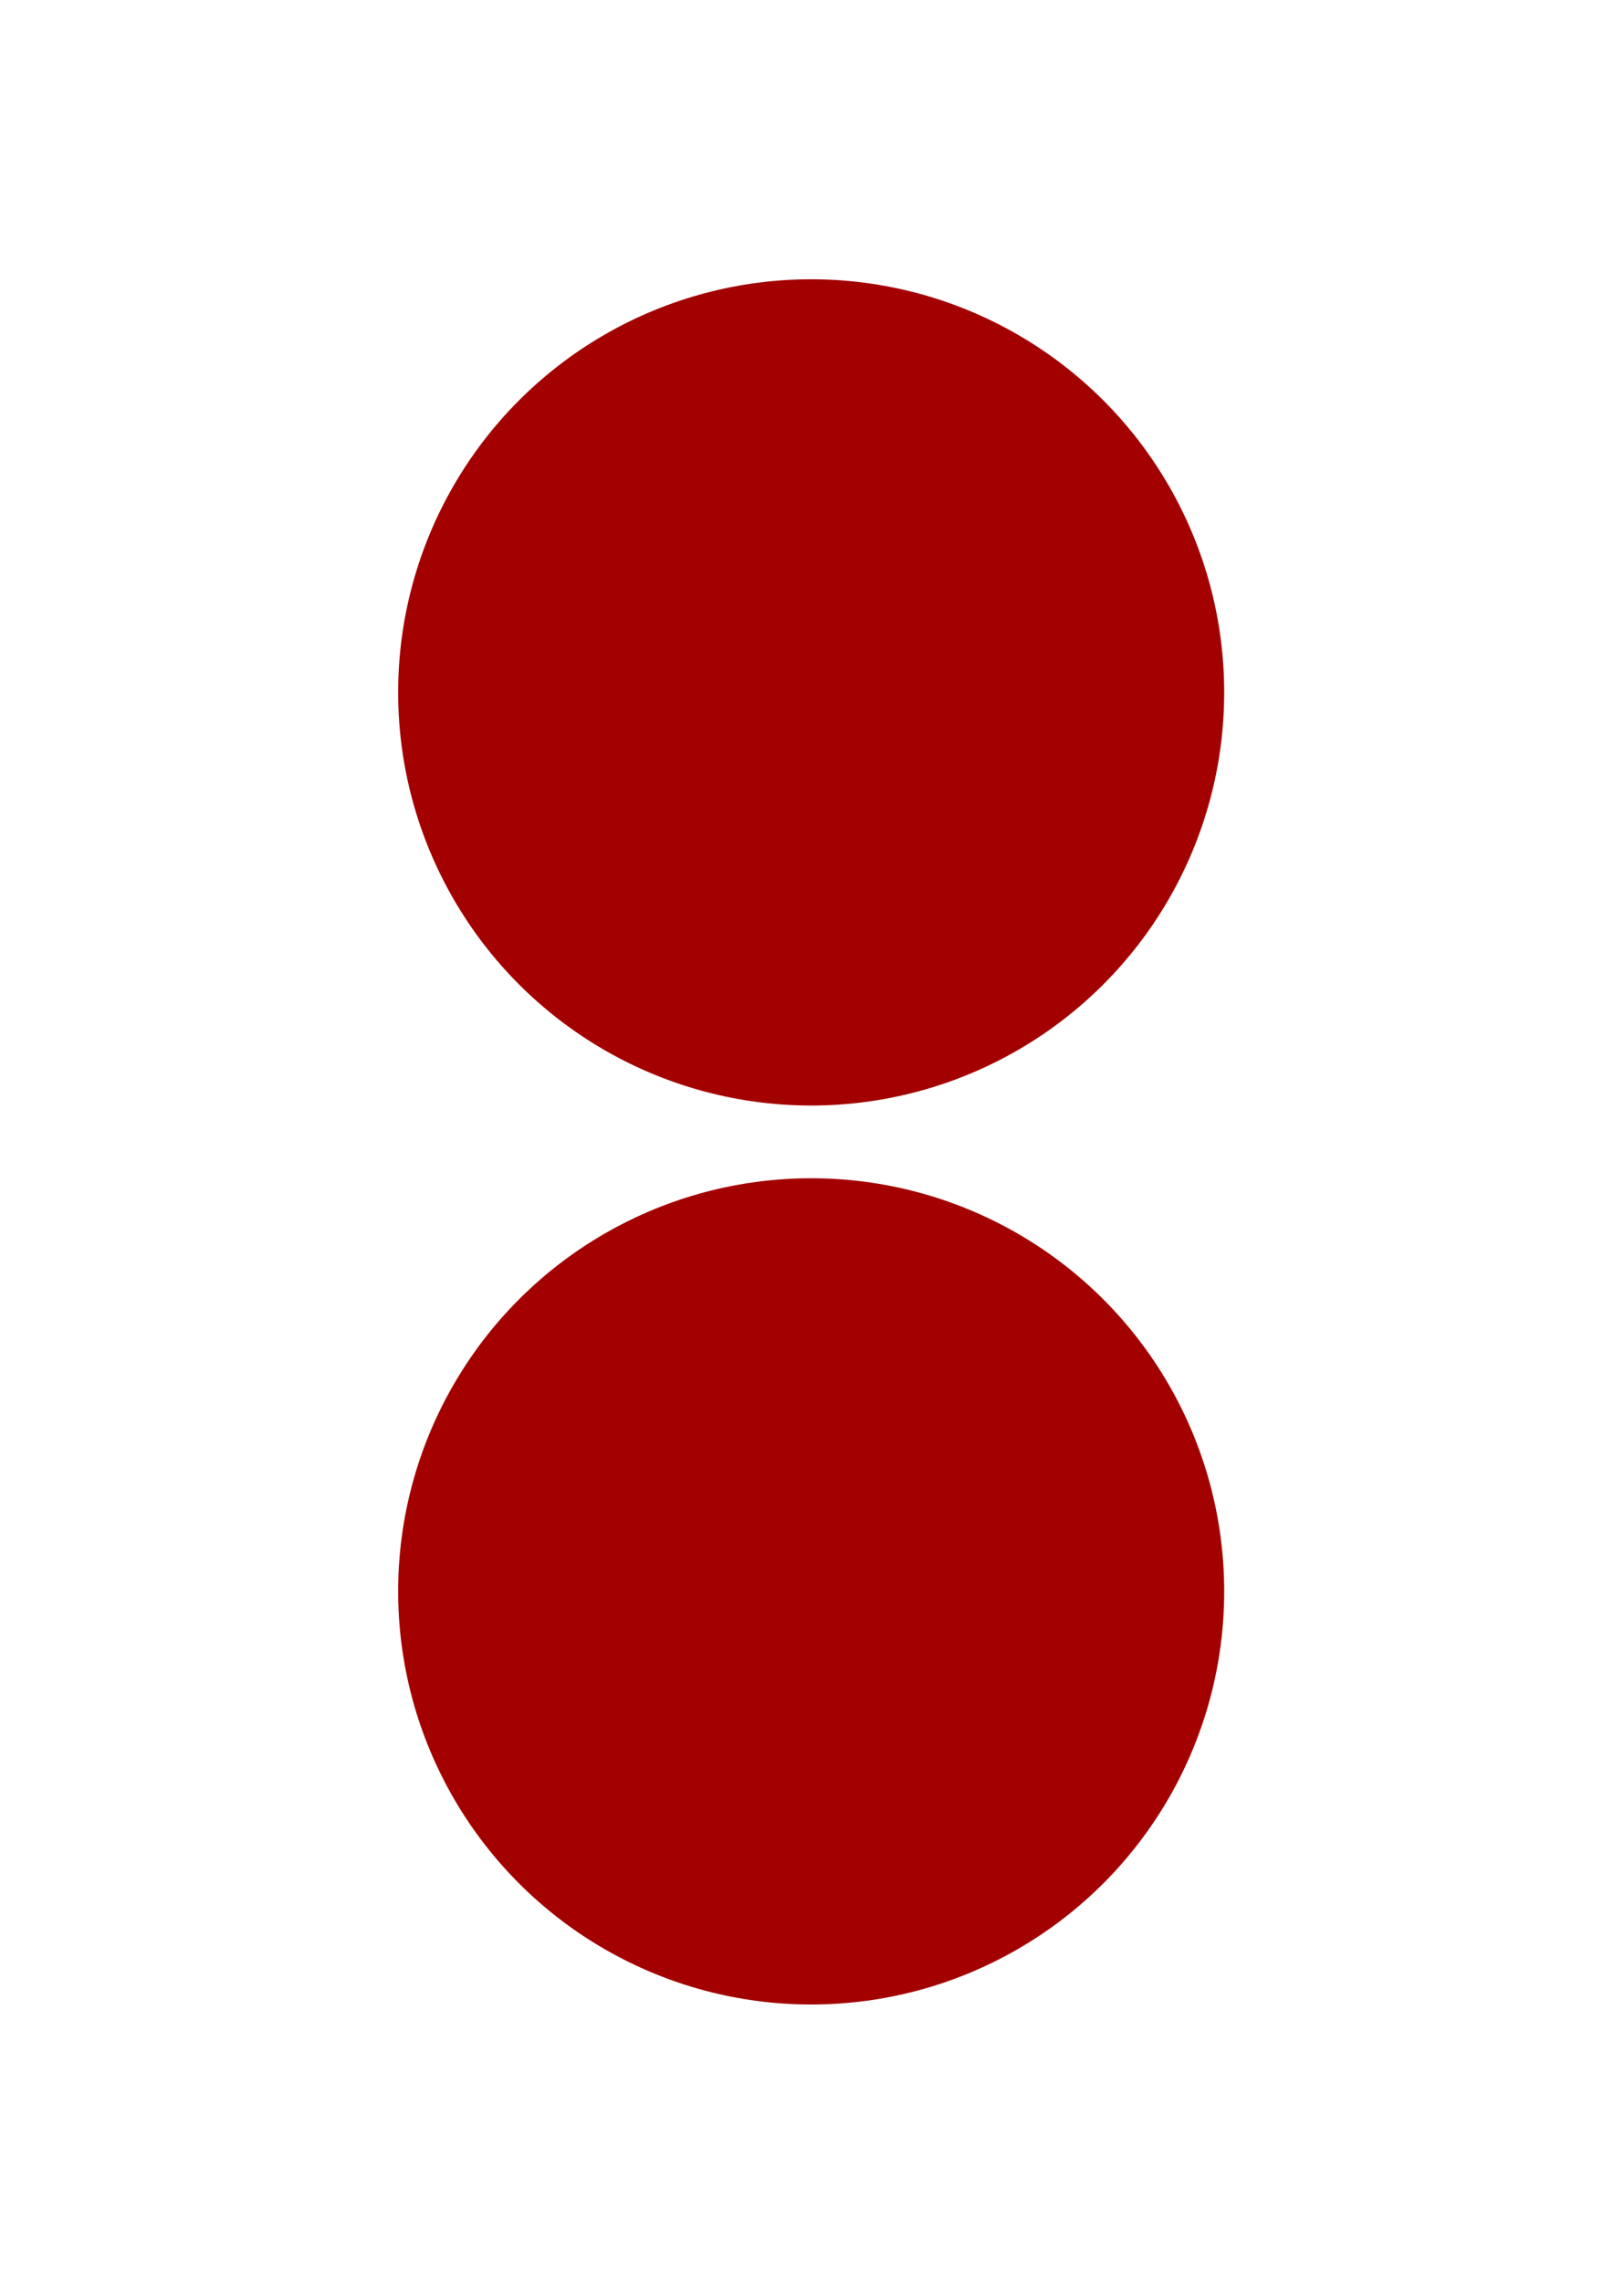
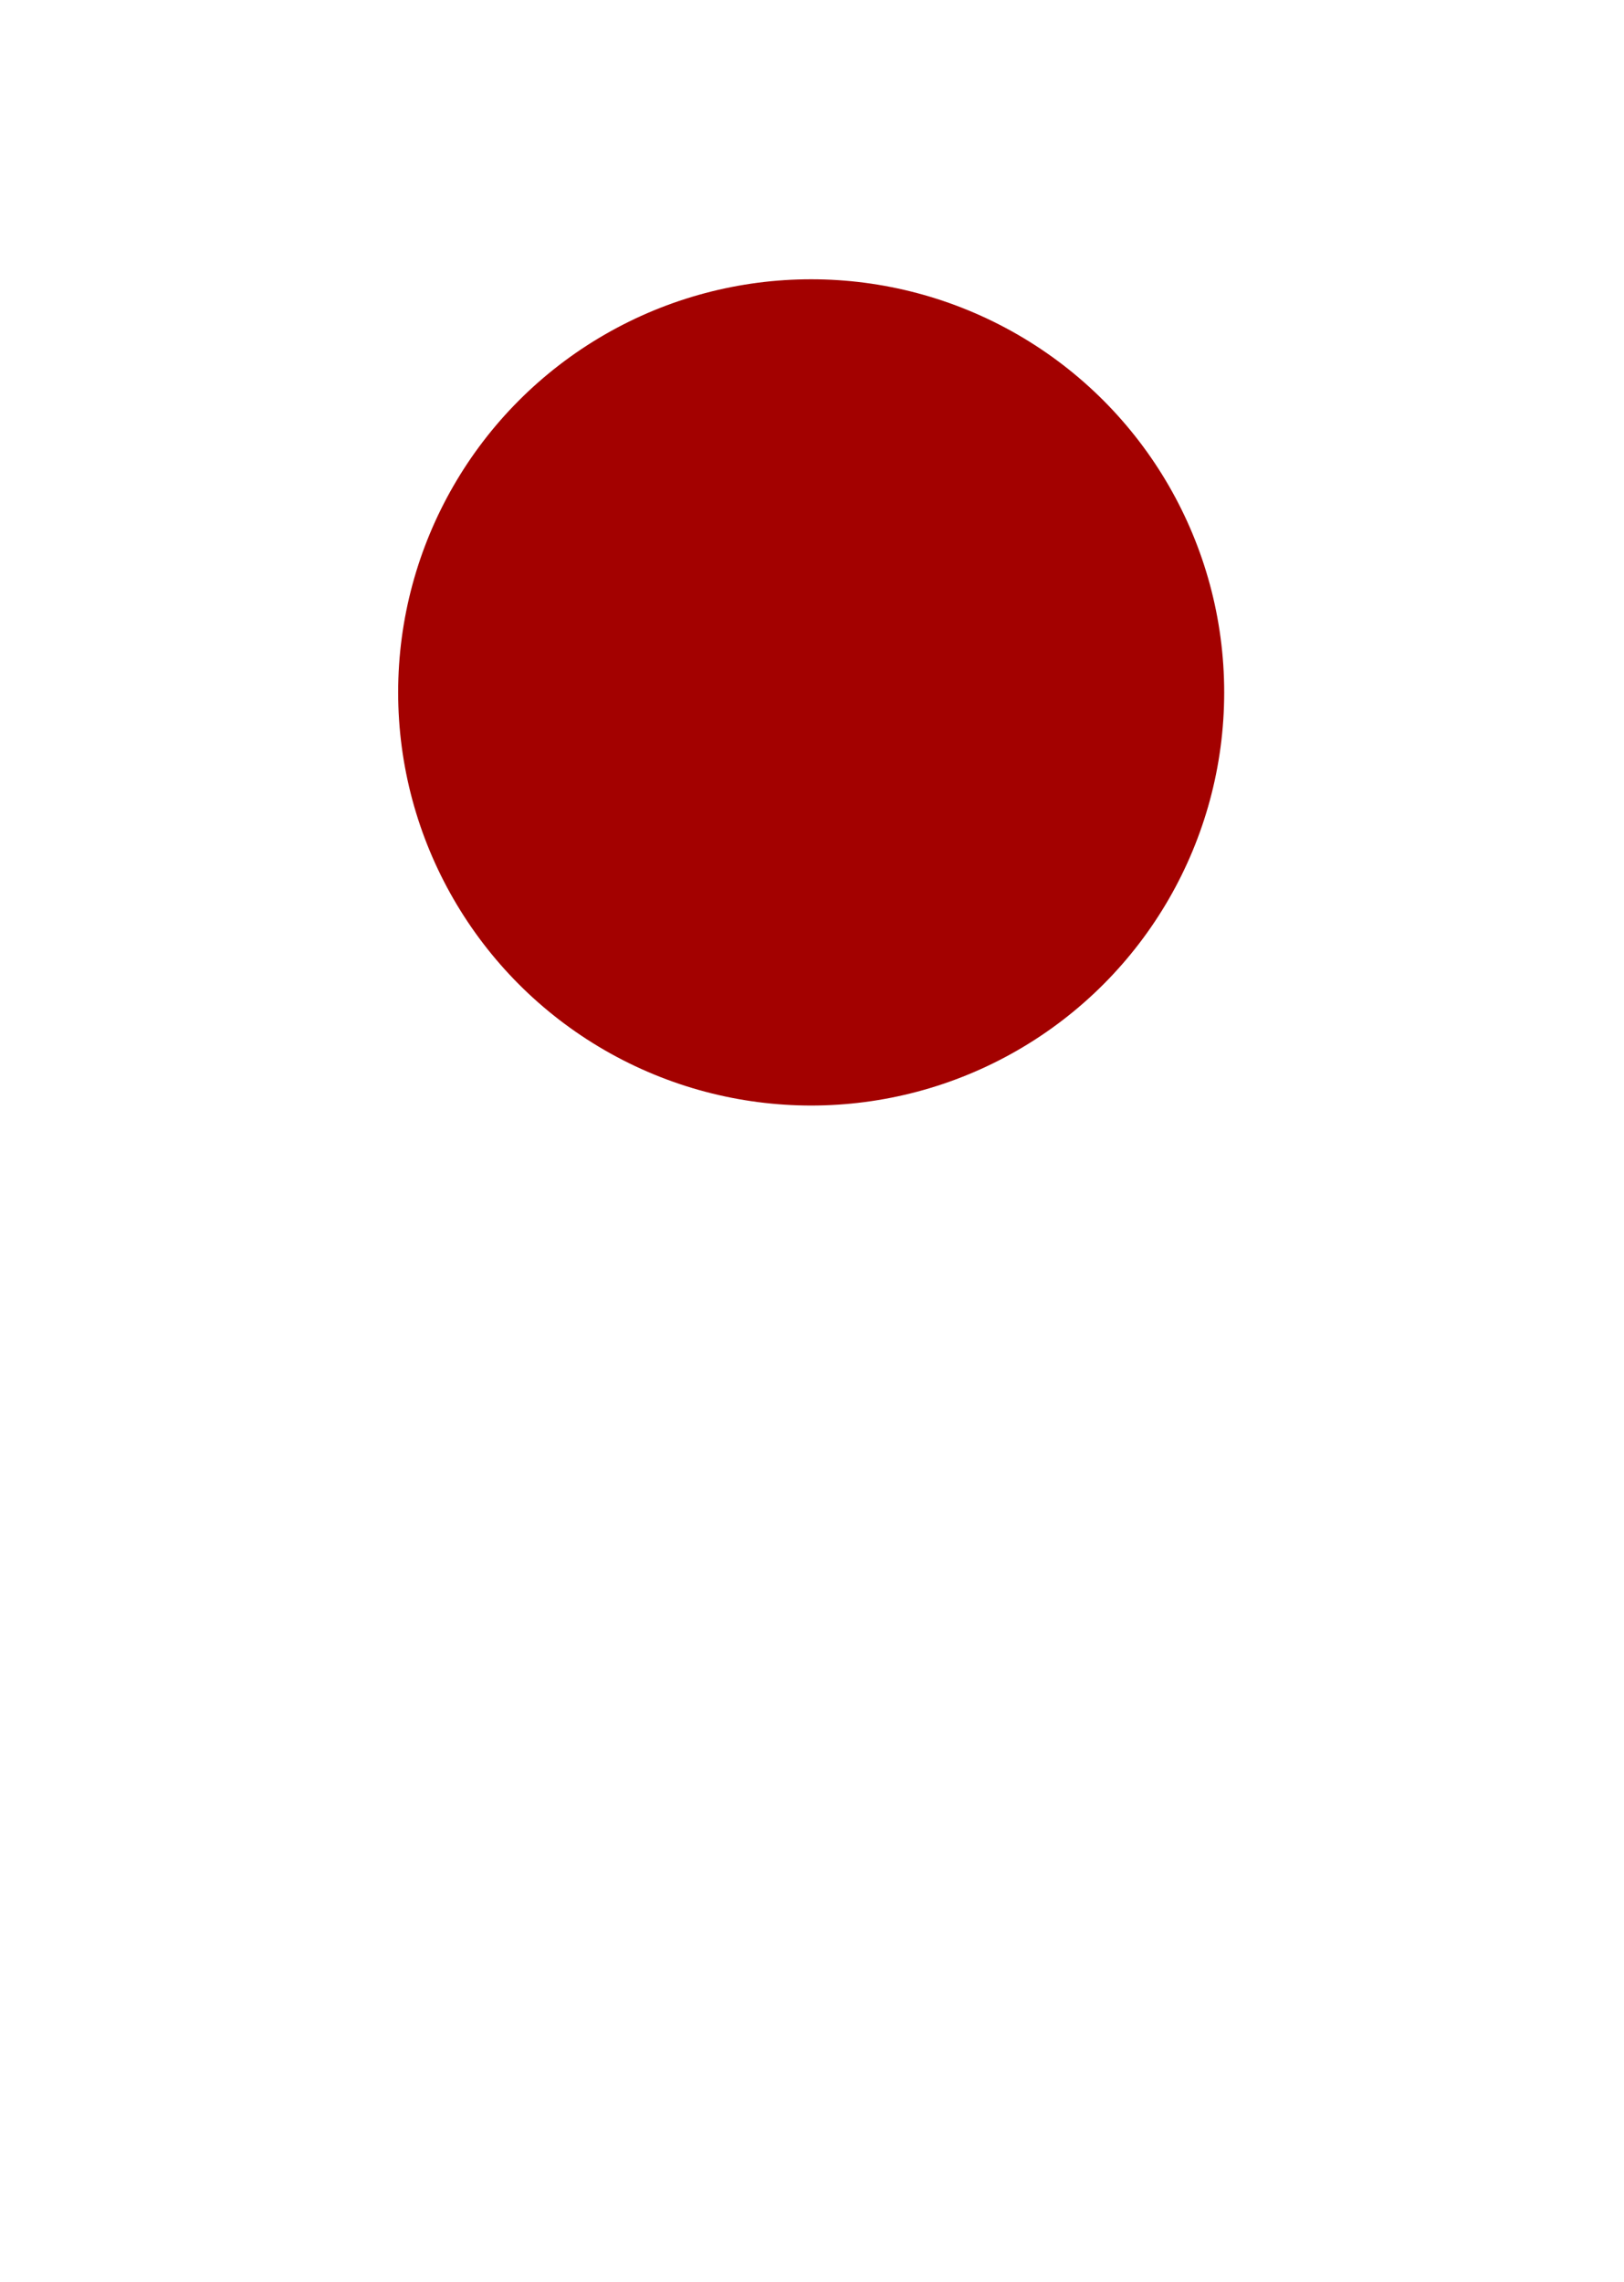
<svg xmlns="http://www.w3.org/2000/svg" width="983" height="1381" viewBox="0 0 983 1381" fill="none">
  <circle cx="491" cy="419" r="250" fill="#A30100" />
-   <circle cx="491" cy="963" r="250" fill="#A30100" />
</svg>